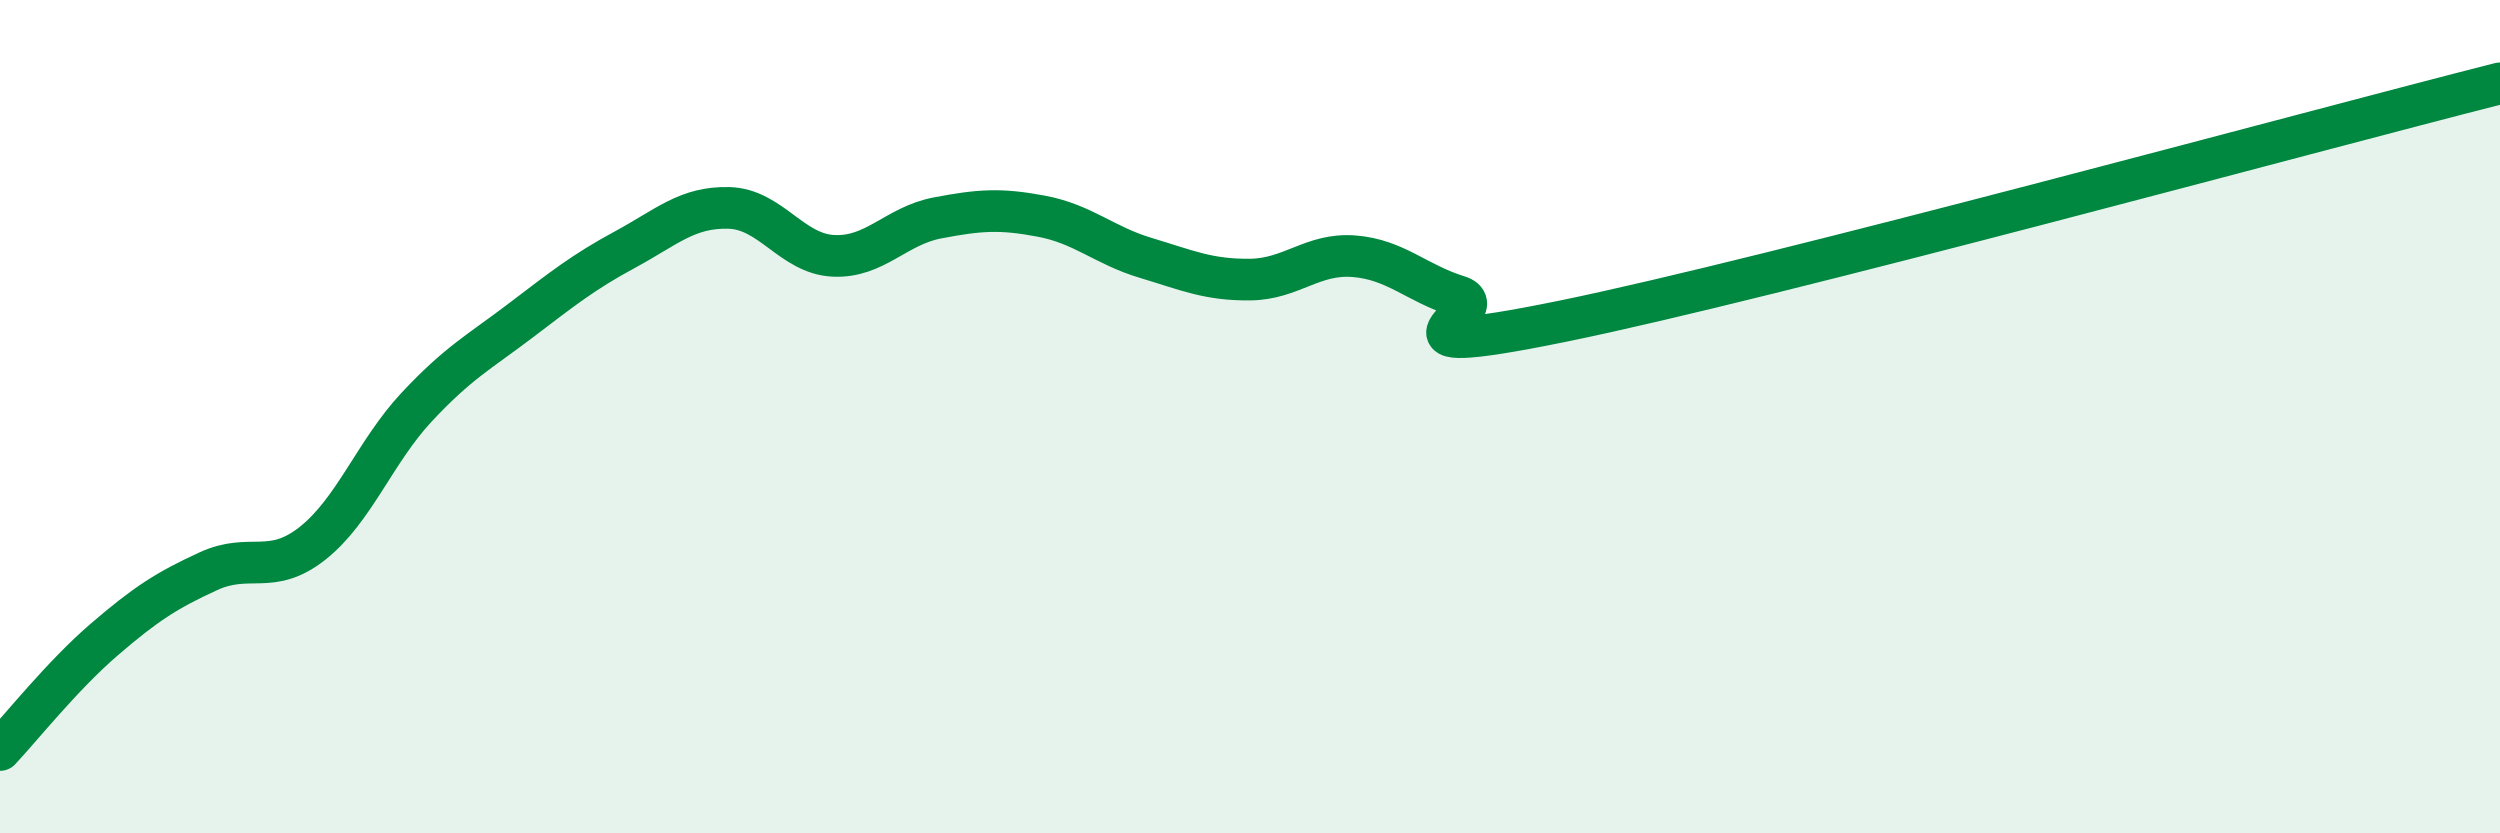
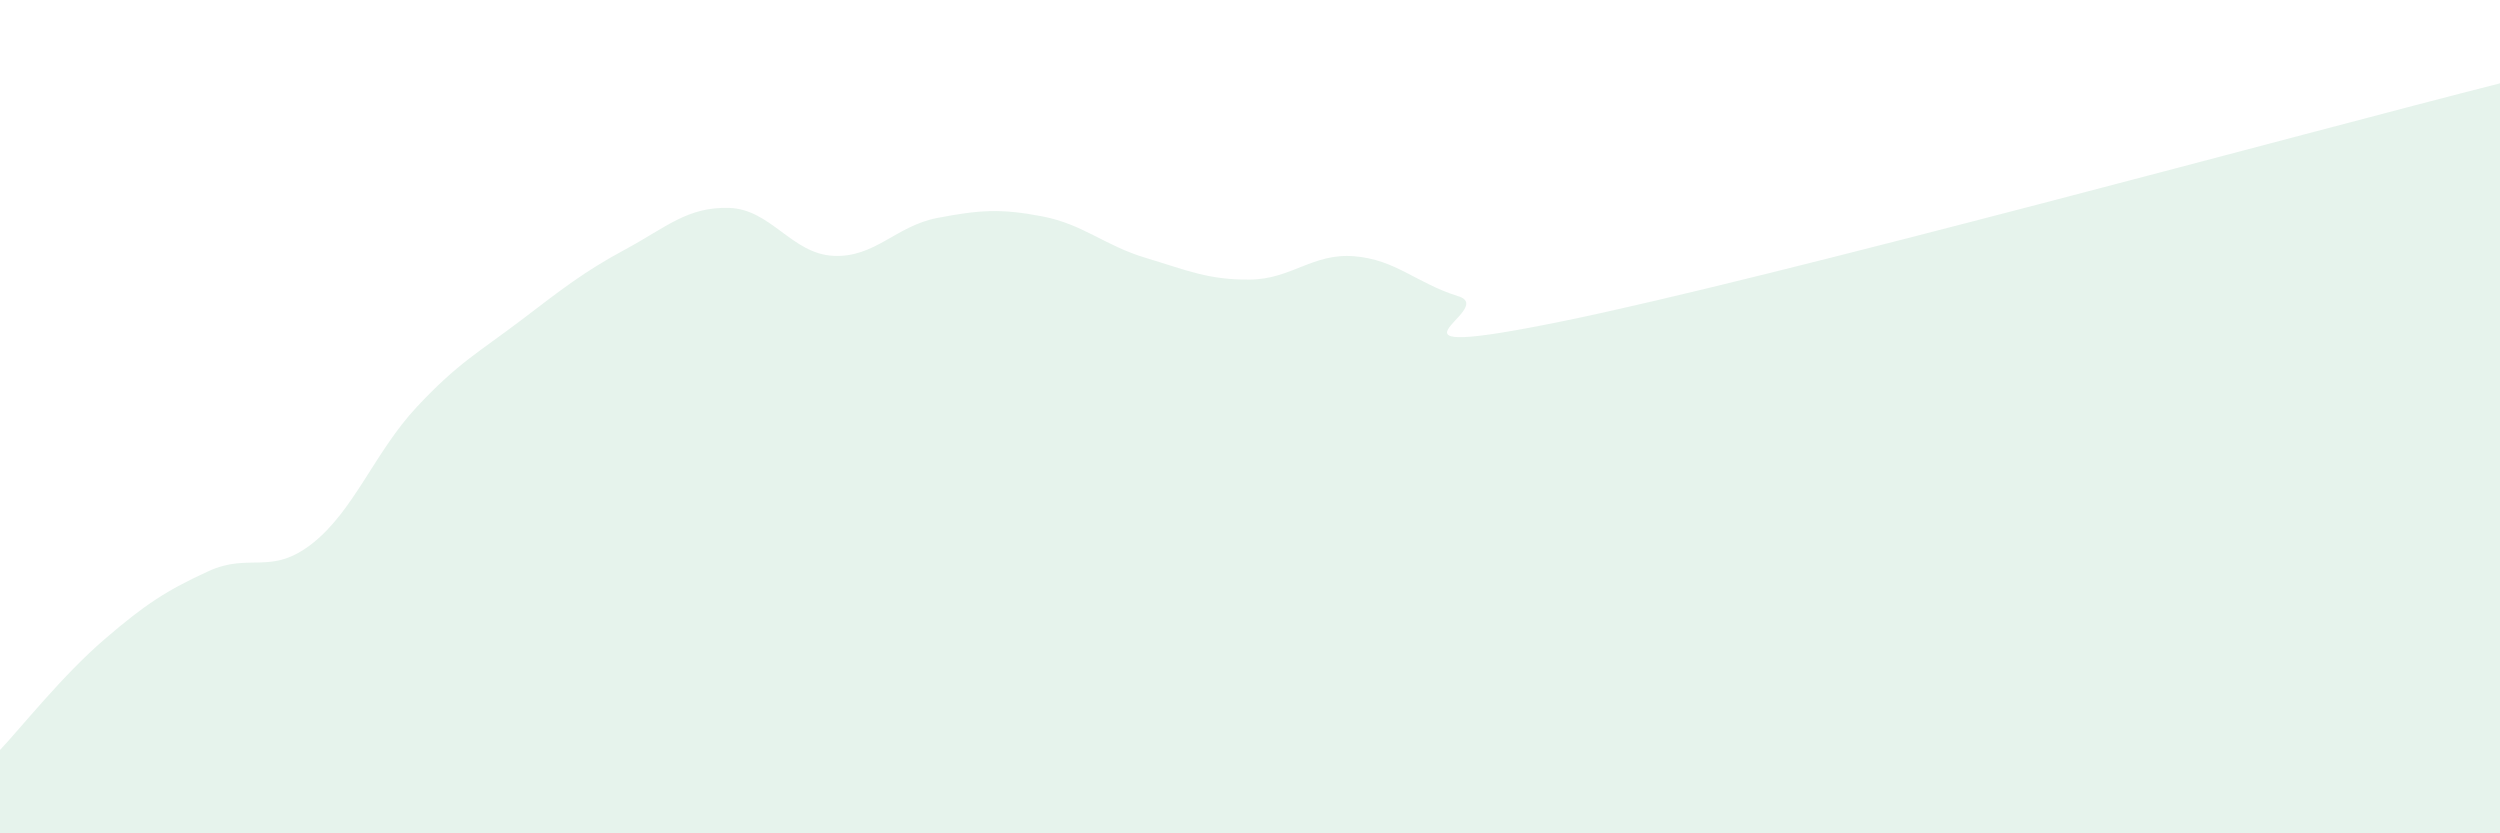
<svg xmlns="http://www.w3.org/2000/svg" width="60" height="20" viewBox="0 0 60 20">
  <path d="M 0,18 C 0.5,17.47 1.5,16.21 2.5,15.35 C 3.5,14.49 4,14.17 5,13.71 C 6,13.25 6.5,13.83 7.5,13.04 C 8.5,12.25 9,10.84 10,9.77 C 11,8.7 11.5,8.45 12.5,7.69 C 13.5,6.93 14,6.53 15,5.99 C 16,5.45 16.5,4.96 17.5,4.99 C 18.5,5.02 19,6.09 20,6.14 C 21,6.19 21.5,5.42 22.5,5.23 C 23.5,5.04 24,5 25,5.19 C 26,5.38 26.5,5.89 27.5,6.19 C 28.5,6.49 29,6.72 30,6.71 C 31,6.7 31.5,6.07 32.5,6.15 C 33.5,6.23 34,6.8 35,7.11 C 36,7.42 32.5,8.73 37.5,7.71 C 42.5,6.69 55.5,3.14 60,2L60 20L0 20Z" fill="#008740" opacity="0.1" stroke-linecap="round" stroke-linejoin="round" />
-   <path d="M 0,18 C 0.5,17.47 1.5,16.21 2.5,15.35 C 3.5,14.49 4,14.17 5,13.71 C 6,13.25 6.5,13.83 7.5,13.04 C 8.5,12.25 9,10.84 10,9.77 C 11,8.7 11.5,8.45 12.5,7.69 C 13.5,6.93 14,6.53 15,5.99 C 16,5.45 16.5,4.96 17.5,4.99 C 18.5,5.02 19,6.09 20,6.14 C 21,6.19 21.5,5.42 22.5,5.23 C 23.5,5.04 24,5 25,5.19 C 26,5.38 26.5,5.89 27.5,6.19 C 28.5,6.49 29,6.72 30,6.71 C 31,6.7 31.5,6.07 32.5,6.15 C 33.5,6.23 34,6.8 35,7.11 C 36,7.42 32.5,8.73 37.5,7.71 C 42.5,6.69 55.5,3.14 60,2" stroke="#008740" stroke-width="1" fill="none" stroke-linecap="round" stroke-linejoin="round" />
</svg>